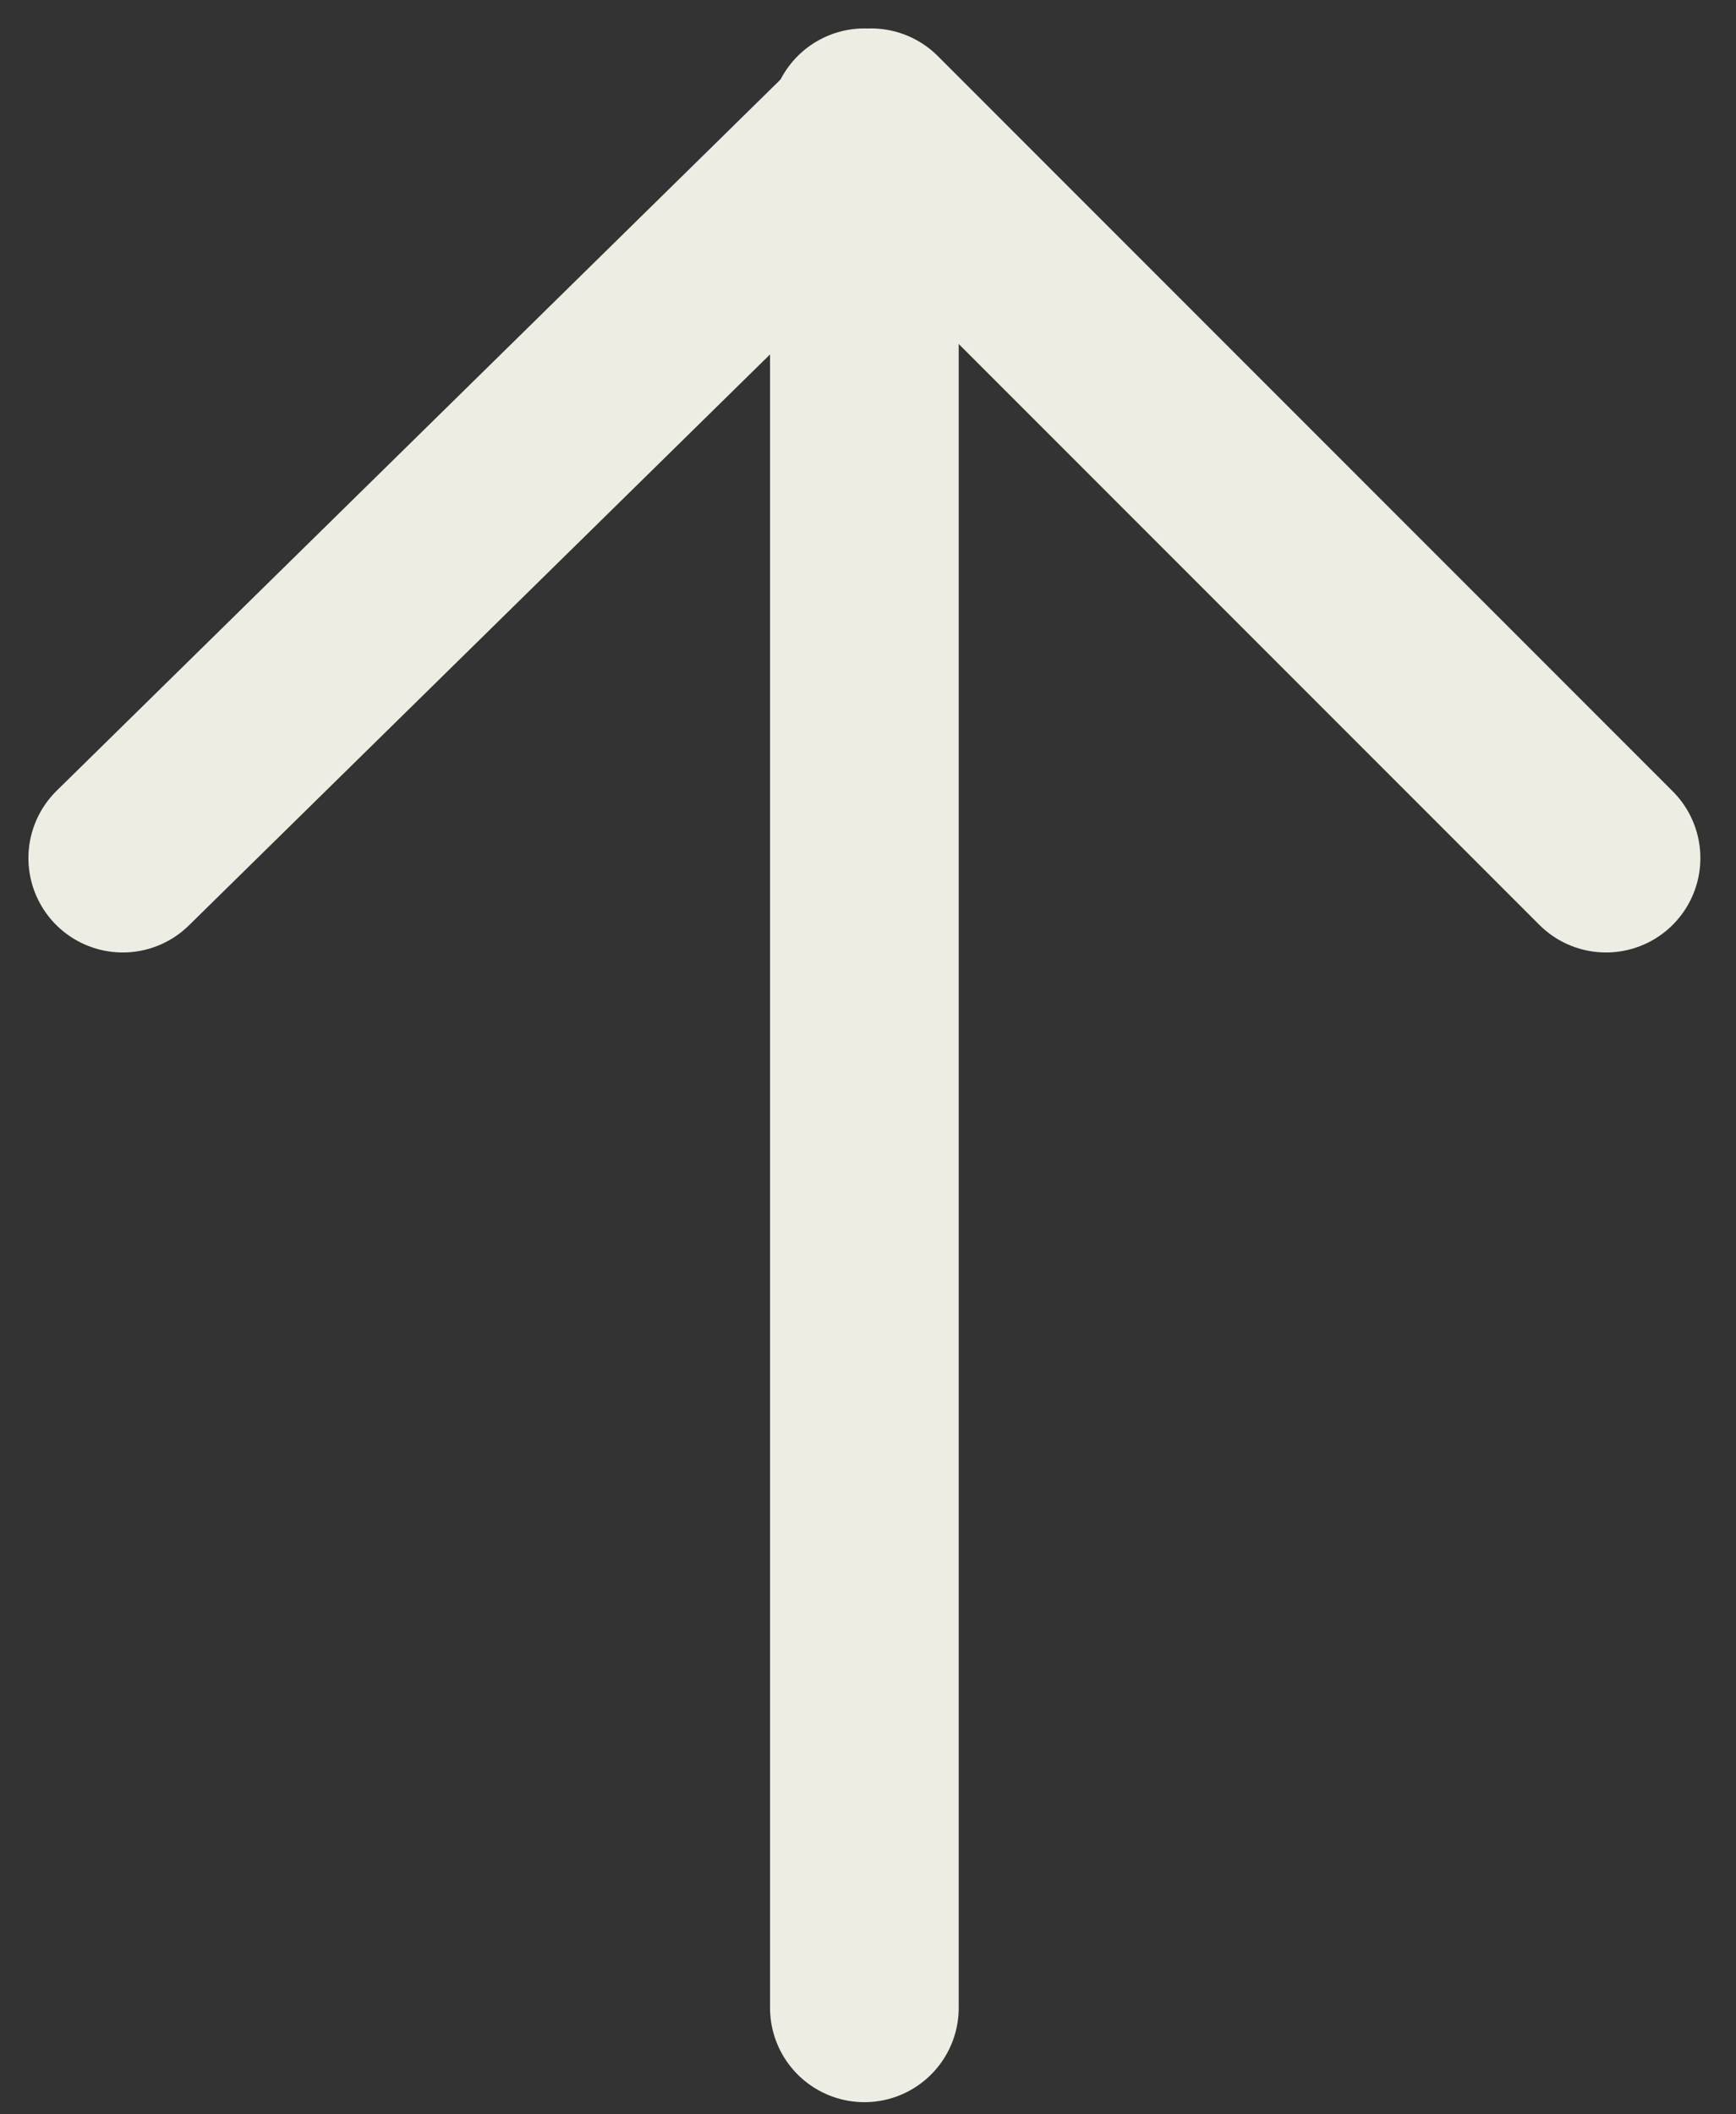
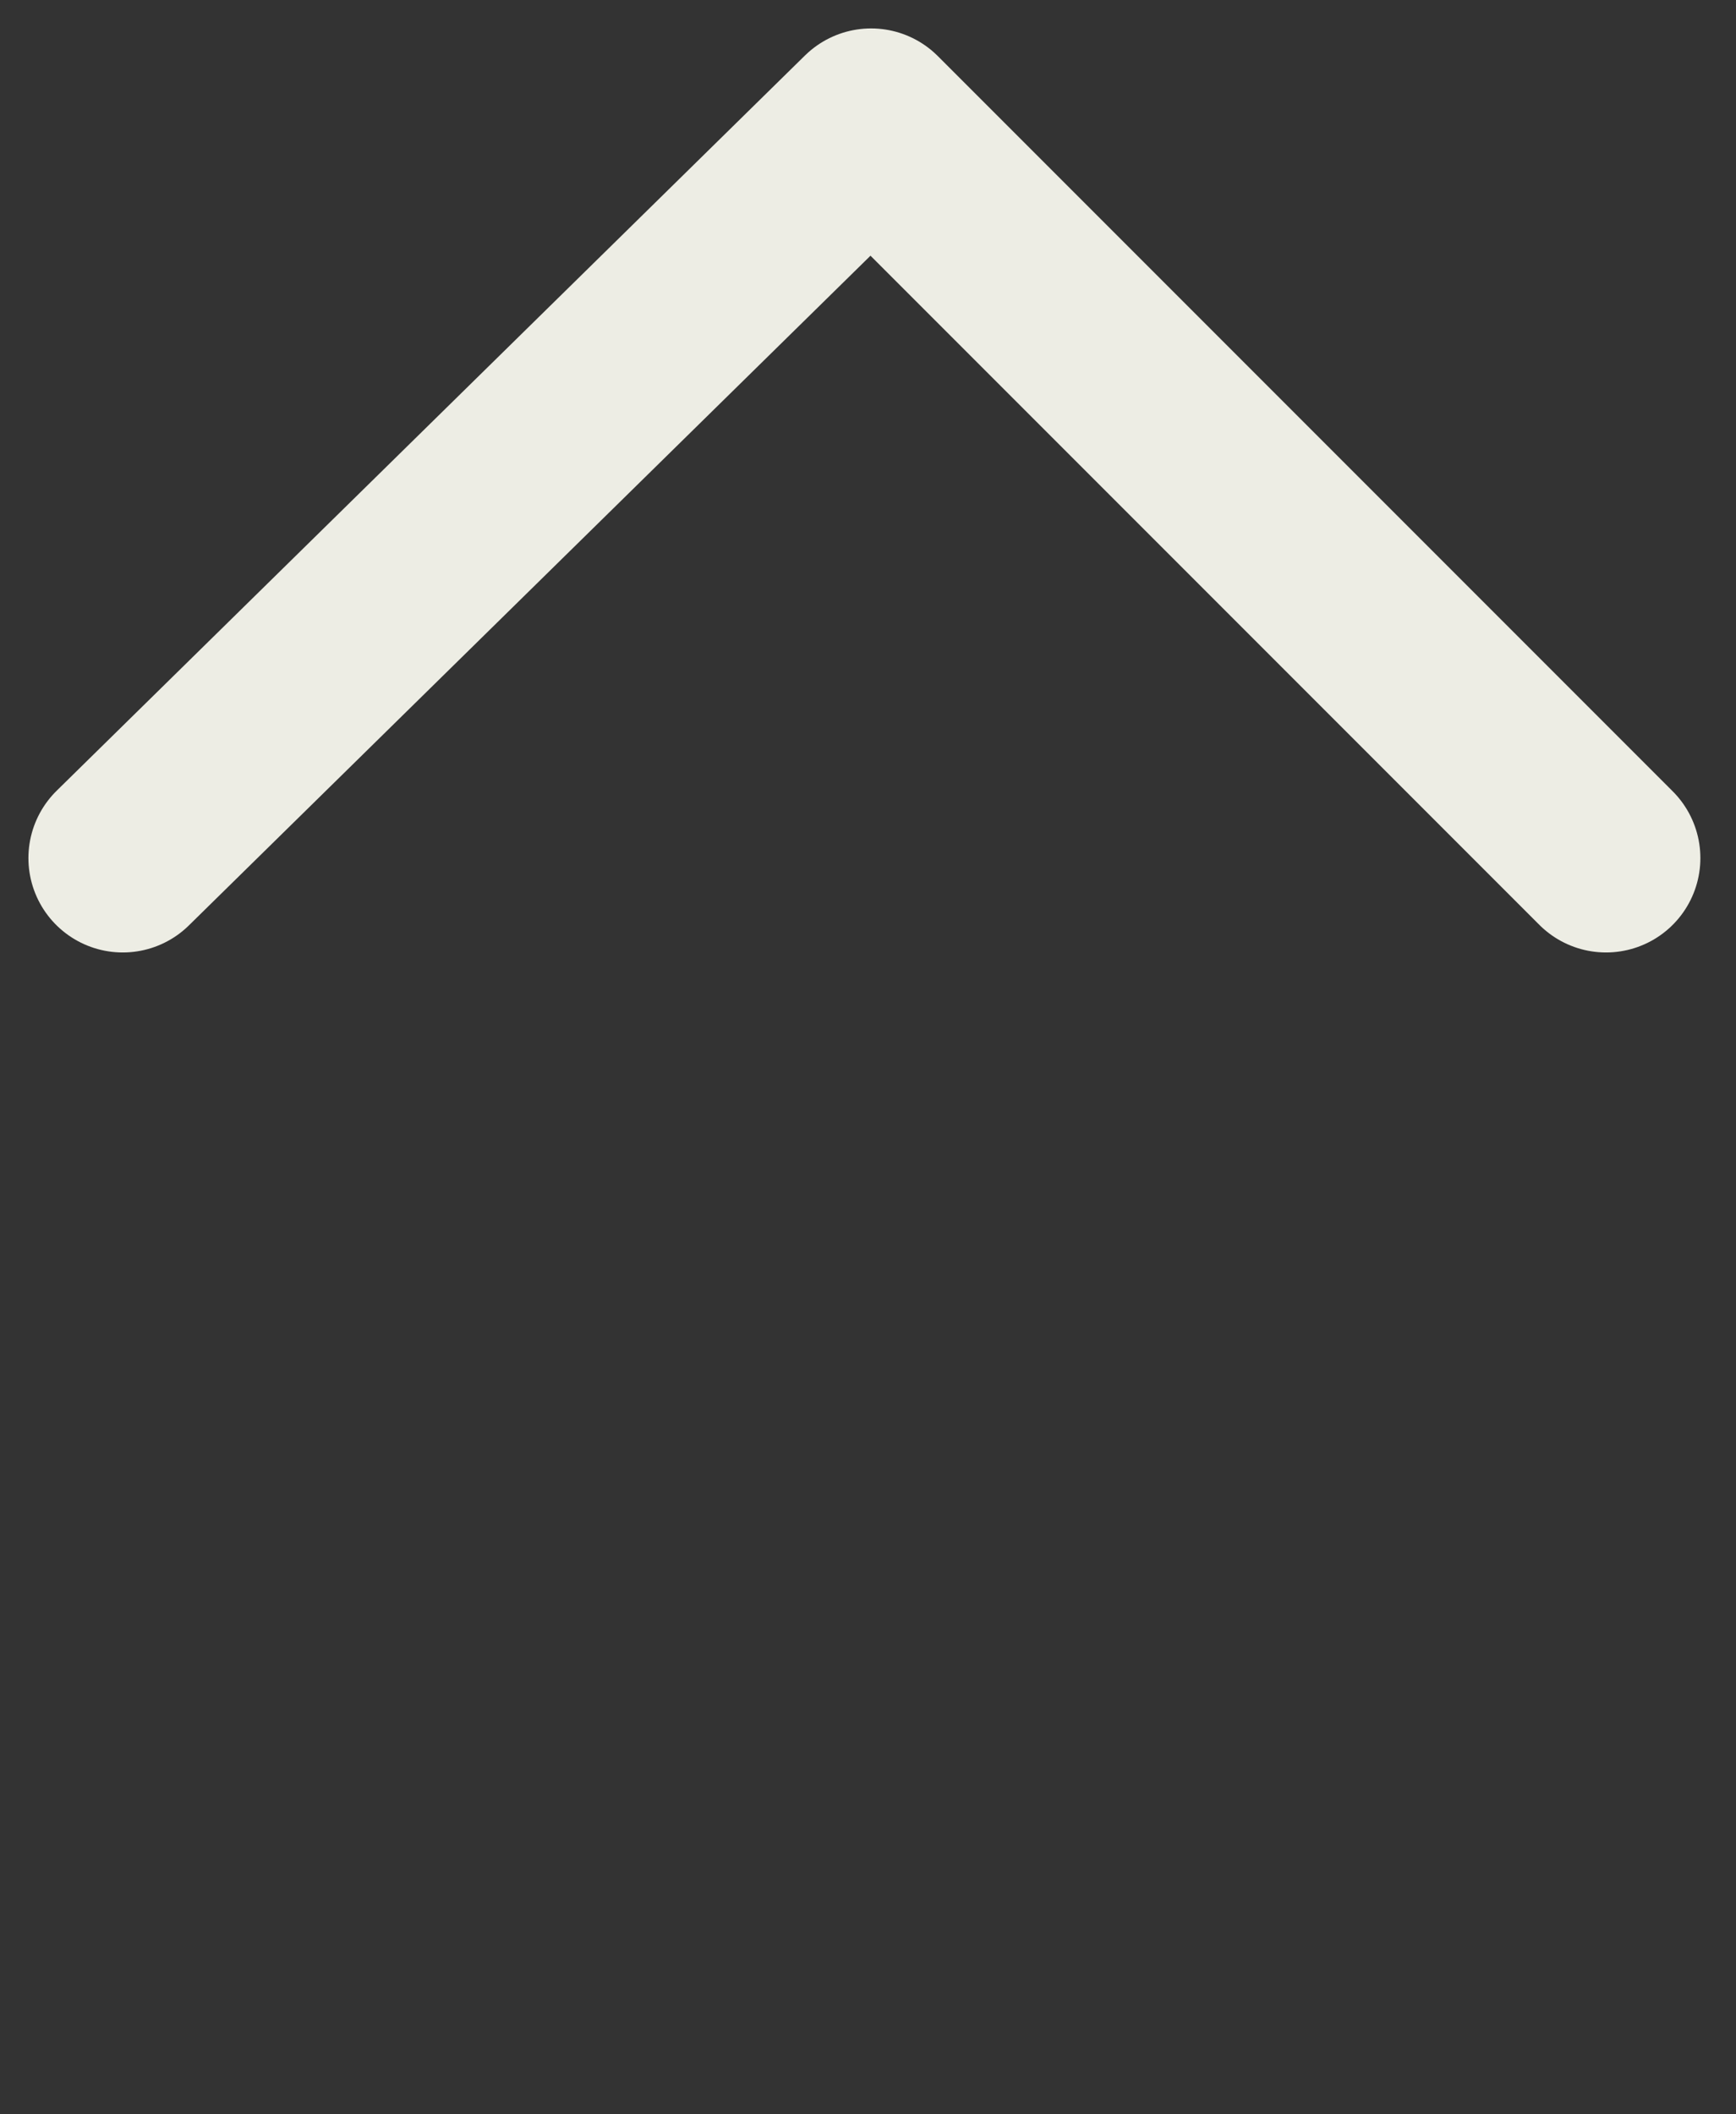
<svg xmlns="http://www.w3.org/2000/svg" width="46px" height="56px" viewBox="0 0 46 56" version="1.1">
  <rect x="0" y="0" width="46" height="56" fill="#333333" stroke="none" />
  <defs />
  <g id="Informationen-zur-Umsetzung-/-Symbole" stroke="none" stroke-width="1" fill="none" fill-rule="evenodd">
    <g id="Balken,-Registrieren" transform="translate(-653, -18)">
      <g id="Balken,-registrieren">
        <g id="Pfeil-nach-oben" transform="translate(656, 21)">
          <g>
            <polyline id="Stroke-2" stroke="#EDEDE4" stroke-width="5" stroke-linecap="round" stroke-linejoin="round" points="0.253 19.727 20.082 0.253 39.556 19.727" />
-             <path d="M19.904,50.177 L19.904,0.253 L19.904,50.177 Z" id="Fill-4" fill="#FEFEFE" />
-             <path d="M19.904,50.178 L19.904,0.253" id="Stroke-5" stroke="#EDEDE4" stroke-width="5" stroke-linecap="round" stroke-linejoin="round" />
          </g>
        </g>
      </g>
    </g>
  </g>
</svg>